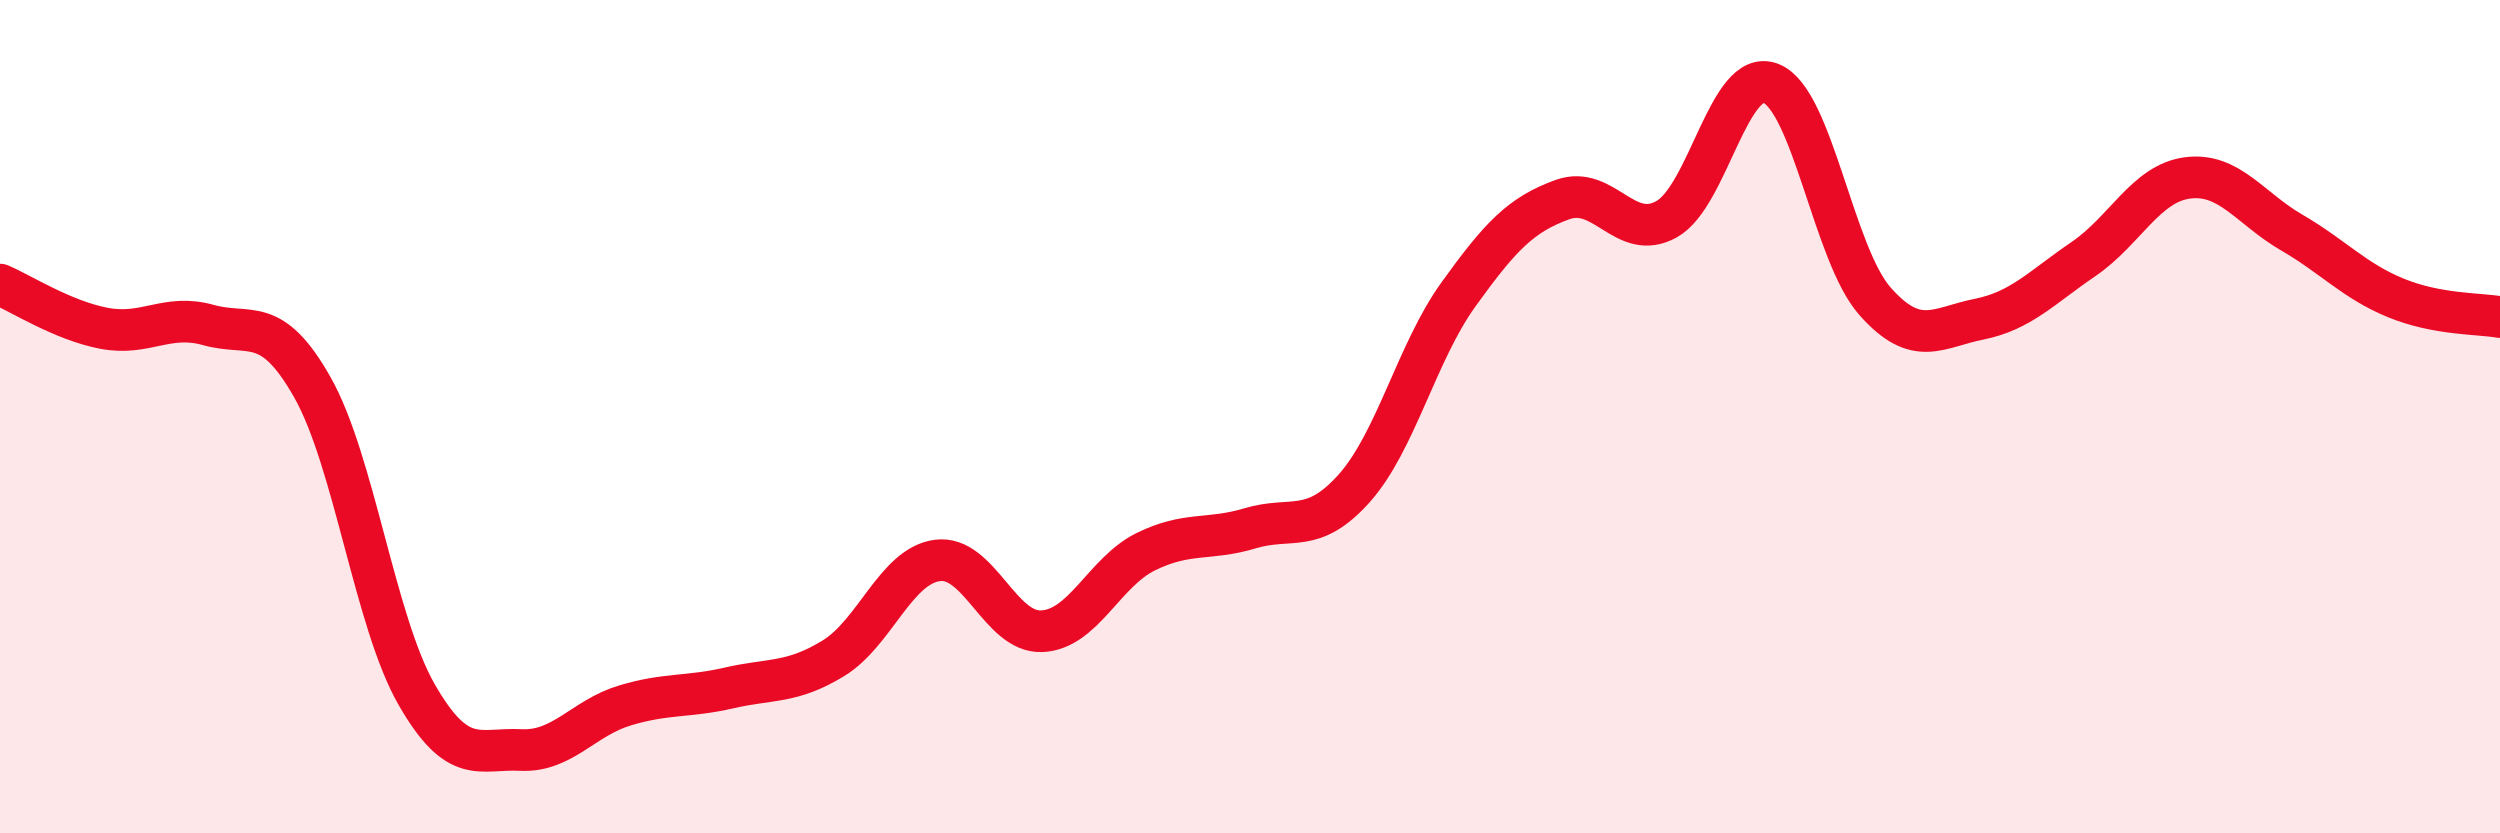
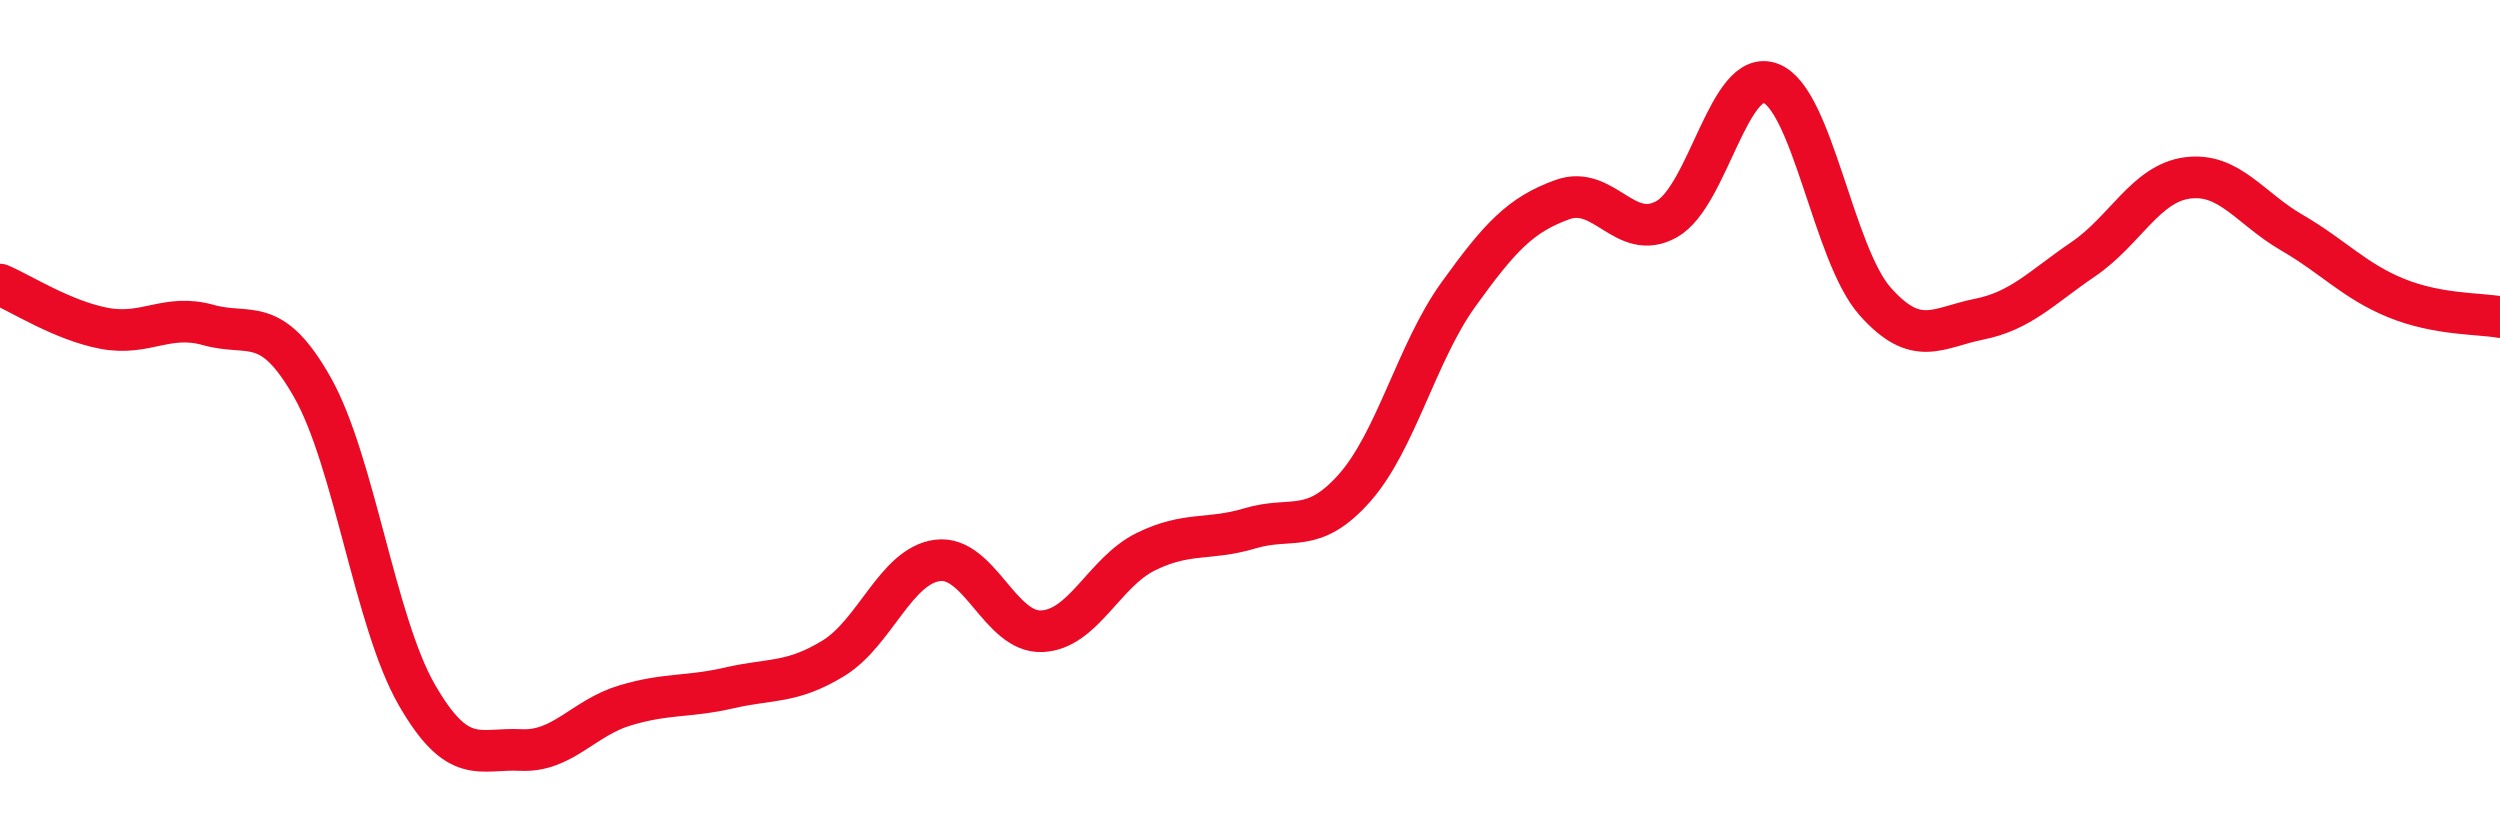
<svg xmlns="http://www.w3.org/2000/svg" width="60" height="20" viewBox="0 0 60 20">
-   <path d="M 0,6.83 C 0.5,7.04 1.5,7.69 2.5,7.88 C 3.5,8.07 4,7.52 5,7.8 C 6,8.08 6.5,7.53 7.5,9.3 C 8.5,11.07 9,14.93 10,16.67 C 11,18.41 11.5,17.95 12.5,18 C 13.5,18.05 14,17.23 15,16.93 C 16,16.63 16.5,16.74 17.5,16.51 C 18.5,16.28 19,16.41 20,15.8 C 21,15.19 21.5,13.58 22.5,13.45 C 23.5,13.32 24,15.19 25,15.15 C 26,15.11 26.5,13.73 27.5,13.24 C 28.5,12.75 29,12.98 30,12.68 C 31,12.38 31.5,12.84 32.5,11.72 C 33.5,10.6 34,8.46 35,7.07 C 36,5.68 36.5,5.15 37.5,4.79 C 38.5,4.43 39,5.82 40,5.26 C 41,4.7 41.5,1.61 42.5,2 C 43.5,2.39 44,6.1 45,7.23 C 46,8.36 46.5,7.86 47.5,7.66 C 48.5,7.46 49,6.9 50,6.22 C 51,5.54 51.5,4.4 52.5,4.27 C 53.5,4.14 54,5 55,5.58 C 56,6.16 56.5,6.74 57.5,7.15 C 58.5,7.56 59.5,7.52 60,7.61L60 20L0 20Z" fill="#EB0A25" opacity="0.1" stroke-linecap="round" stroke-linejoin="round" />
  <path d="M 0,6.83 C 0.5,7.04 1.5,7.69 2.5,7.88 C 3.5,8.07 4,7.52 5,7.8 C 6,8.08 6.5,7.53 7.5,9.3 C 8.5,11.07 9,14.93 10,16.67 C 11,18.41 11.5,17.95 12.5,18 C 13.5,18.05 14,17.23 15,16.93 C 16,16.63 16.5,16.74 17.5,16.51 C 18.5,16.28 19,16.41 20,15.8 C 21,15.19 21.5,13.58 22.5,13.45 C 23.5,13.32 24,15.19 25,15.15 C 26,15.11 26.5,13.73 27.5,13.24 C 28.5,12.75 29,12.98 30,12.68 C 31,12.38 31.5,12.84 32.5,11.72 C 33.5,10.6 34,8.46 35,7.07 C 36,5.68 36.5,5.15 37.5,4.79 C 38.5,4.43 39,5.82 40,5.26 C 41,4.7 41.5,1.61 42.5,2 C 43.5,2.39 44,6.1 45,7.23 C 46,8.36 46.5,7.86 47.5,7.66 C 48.5,7.46 49,6.9 50,6.22 C 51,5.54 51.5,4.4 52.5,4.27 C 53.5,4.14 54,5 55,5.58 C 56,6.16 56.5,6.74 57.5,7.15 C 58.5,7.56 59.5,7.52 60,7.61" stroke="#EB0A25" stroke-width="1" fill="none" stroke-linecap="round" stroke-linejoin="round" />
</svg>